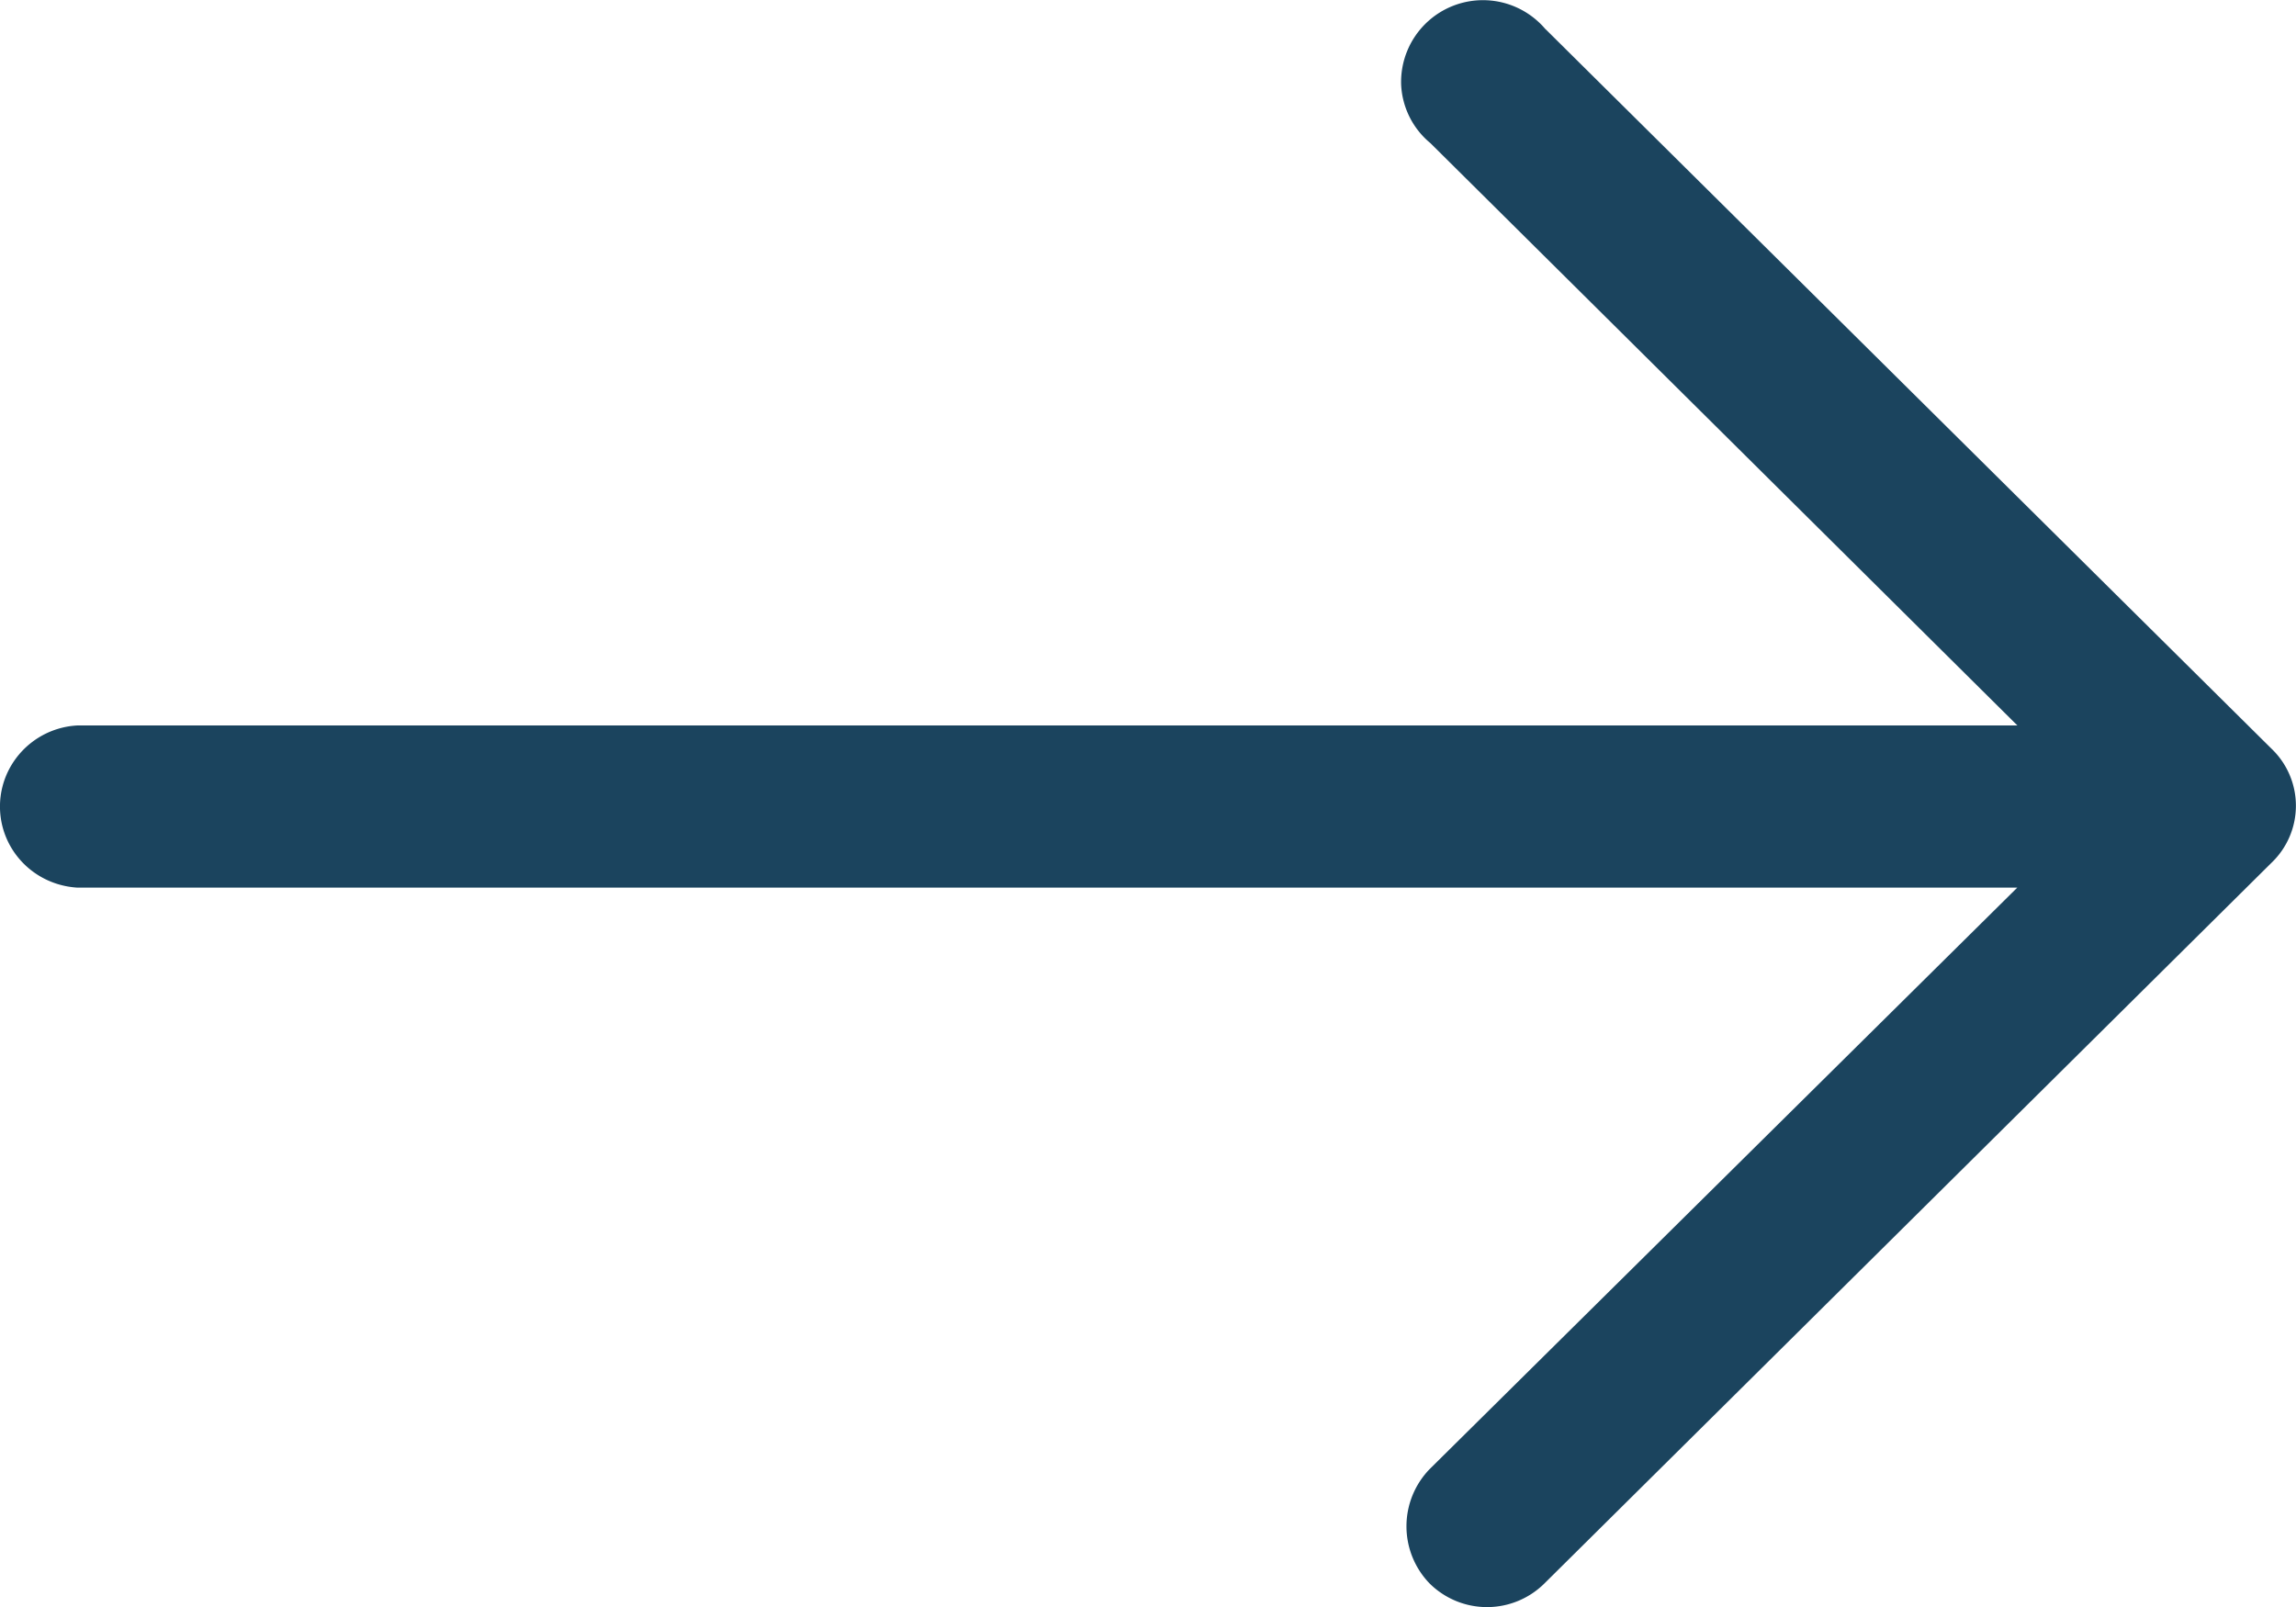
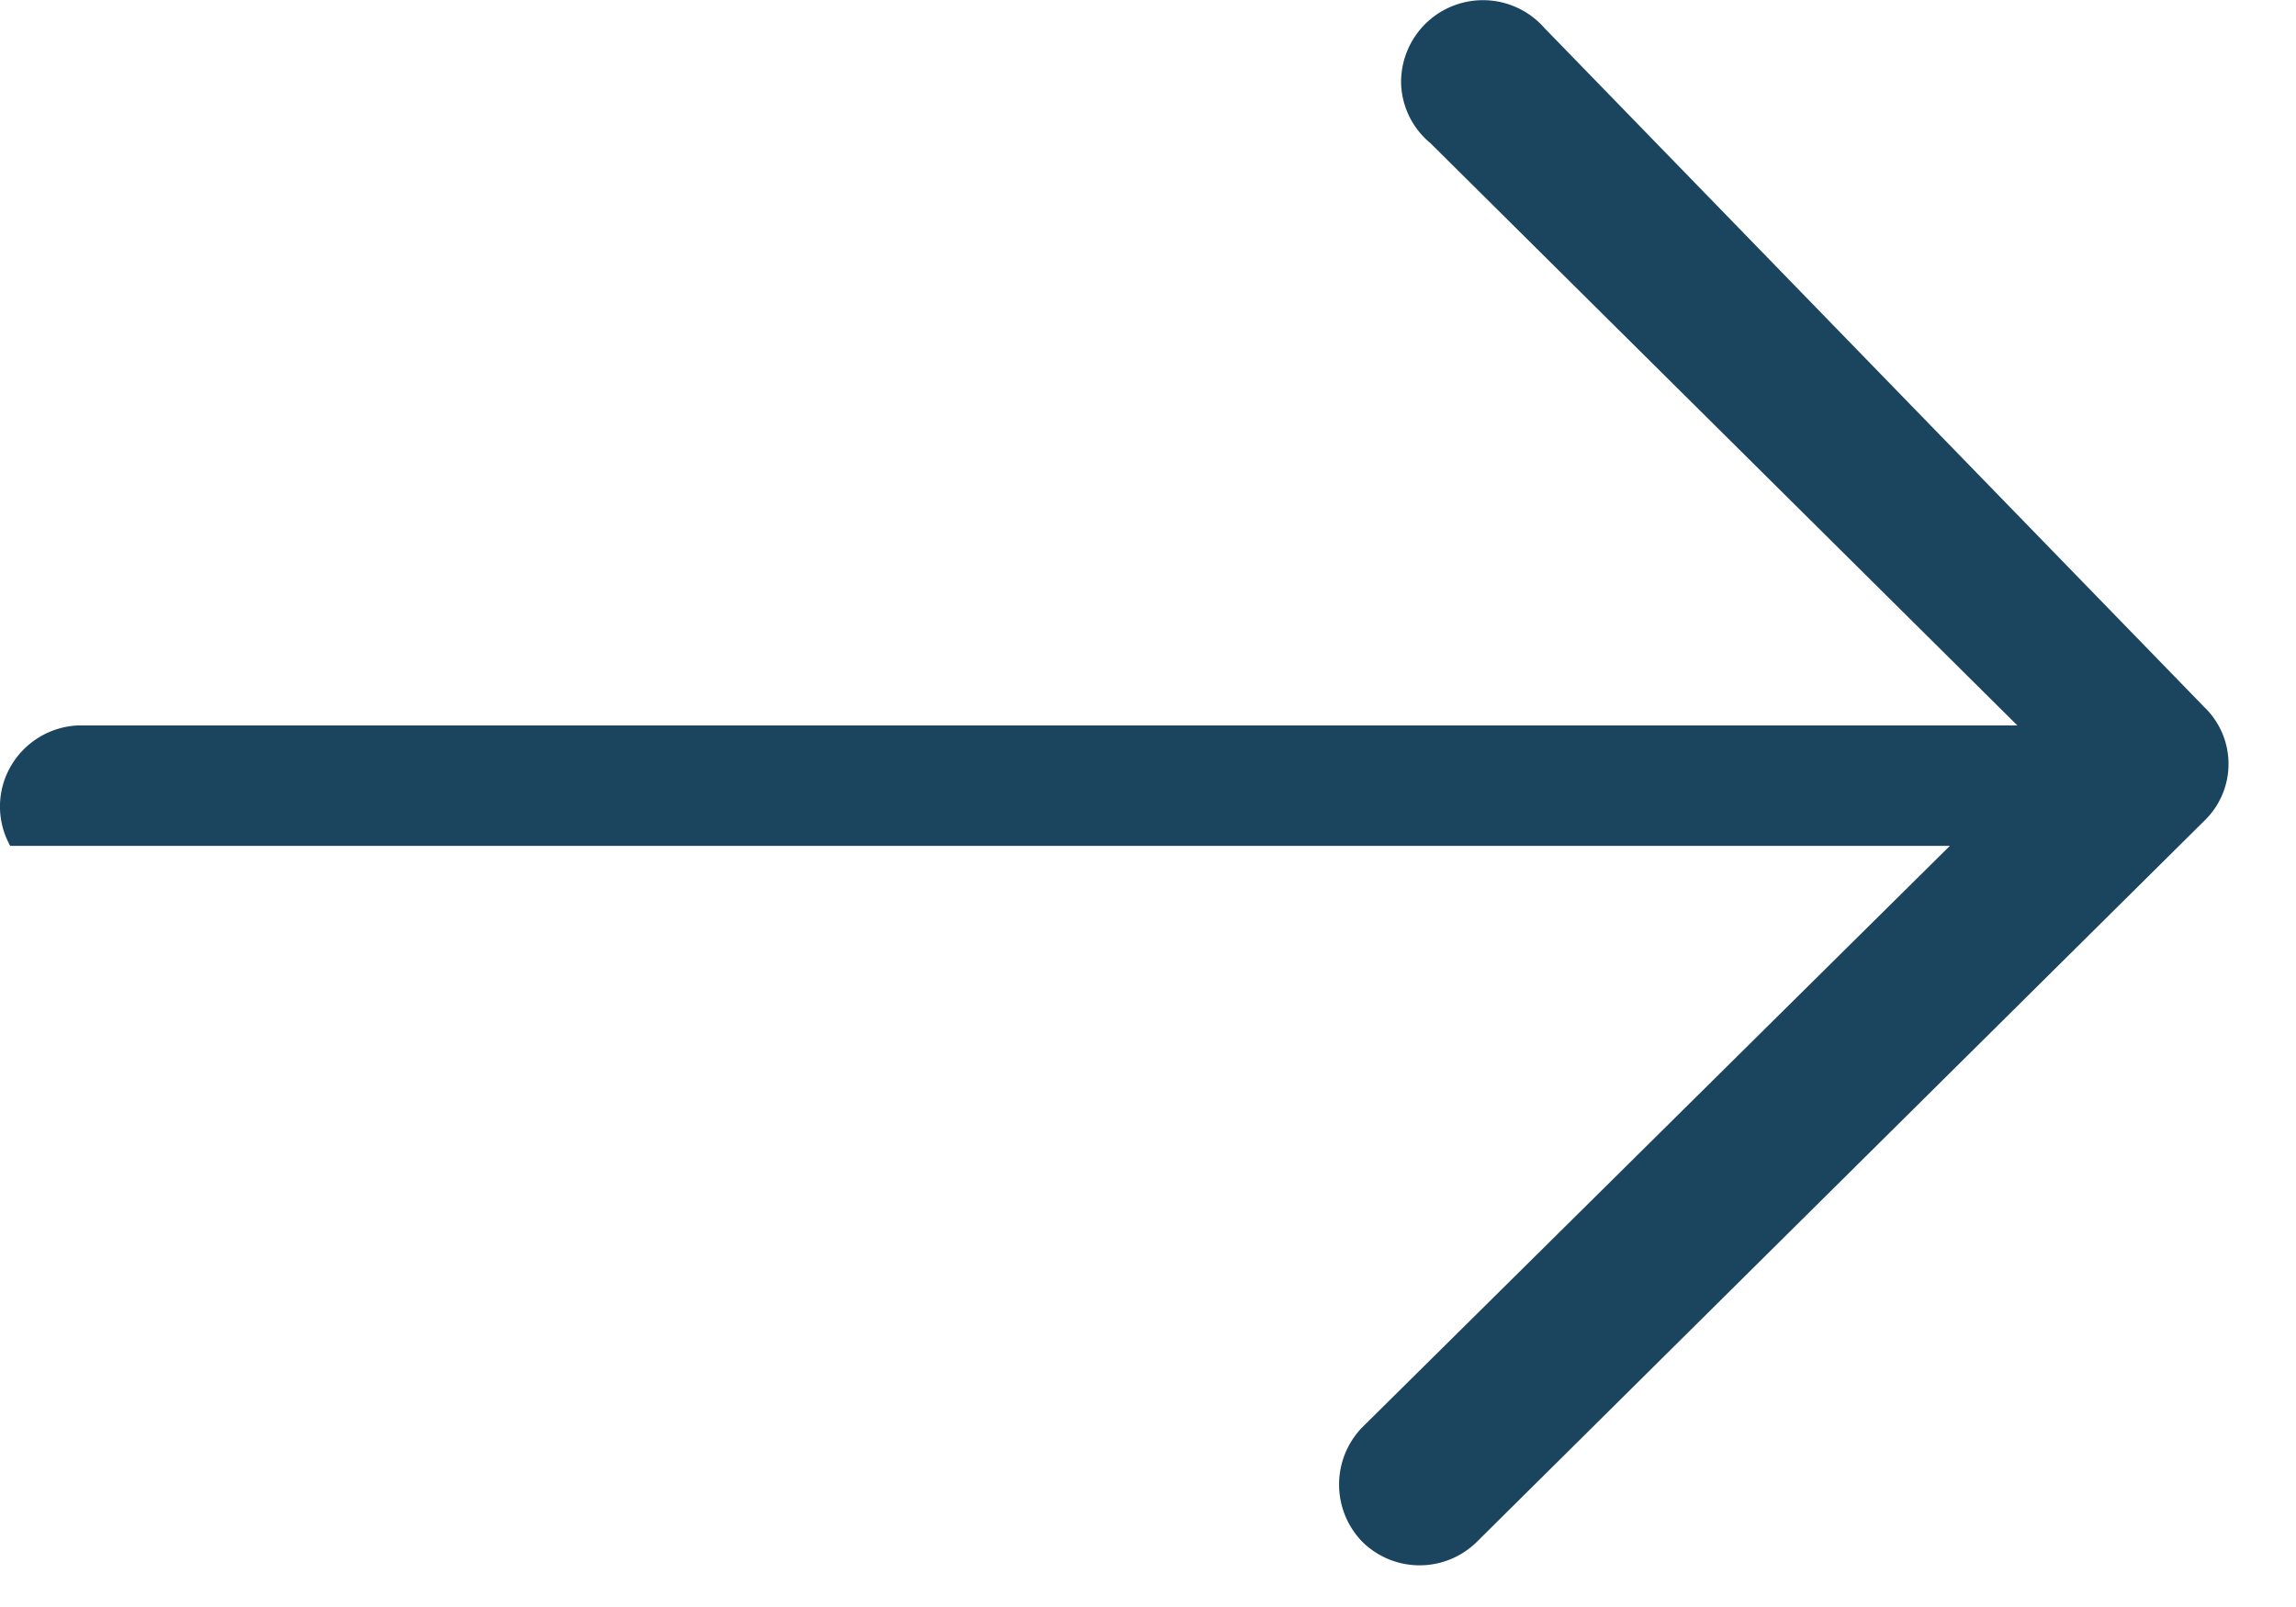
<svg xmlns="http://www.w3.org/2000/svg" width="20" height="14" viewBox="0 0 20 14" fill="none">
-   <path d="M13.462.254a.713.713 0 00-1.257.483.703.703 0 00.255.51l5.113 5.073H.676a.714.714 0 00-.587.364.702.702 0 000 .685c.12.214.341.35.587.364h16.896l-5.12 5.067a.716.716 0 000 .994.71.71 0 001.002 0l6.333-6.278a.687.687 0 000-.993L13.462.253z" fill="#1B445E" />
+   <path d="M13.462.254a.713.713 0 00-1.257.483.703.703 0 00.255.51l5.113 5.073H.676a.714.714 0 00-.587.364.702.702 0 000 .685h16.896l-5.12 5.067a.716.716 0 000 .994.71.71 0 001.002 0l6.333-6.278a.687.687 0 000-.993L13.462.253z" fill="#1B445E" />
</svg>